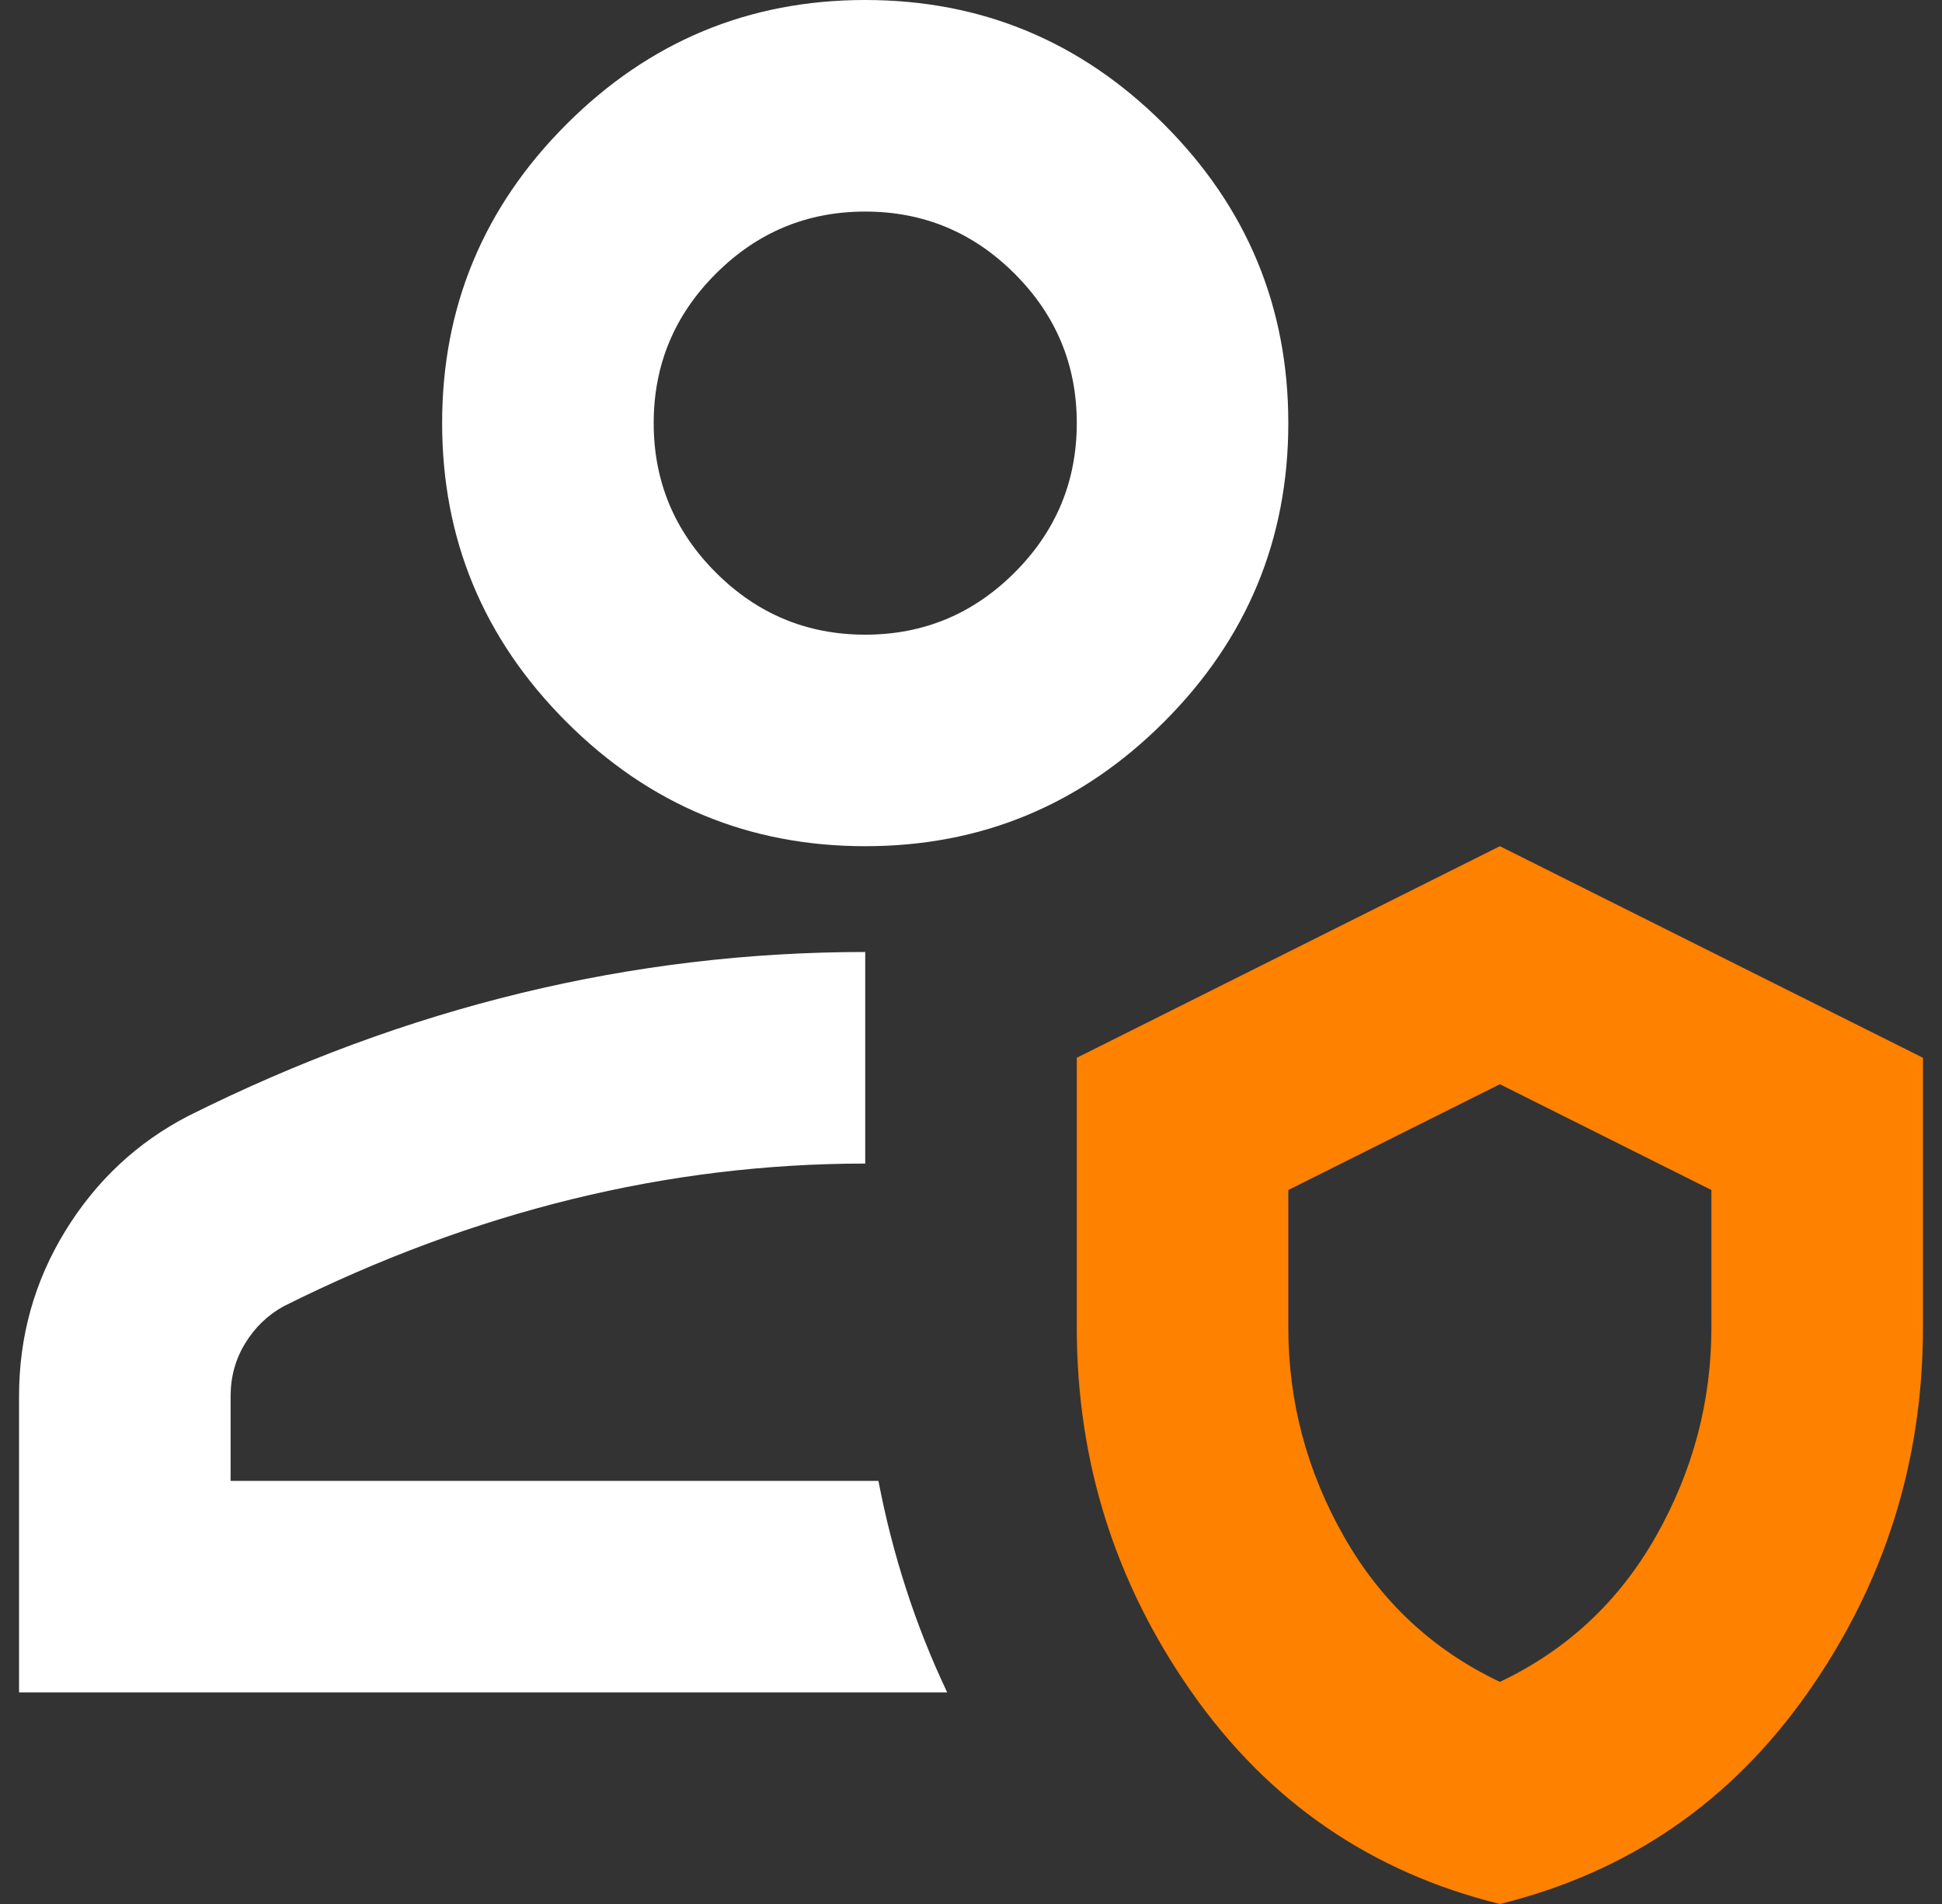
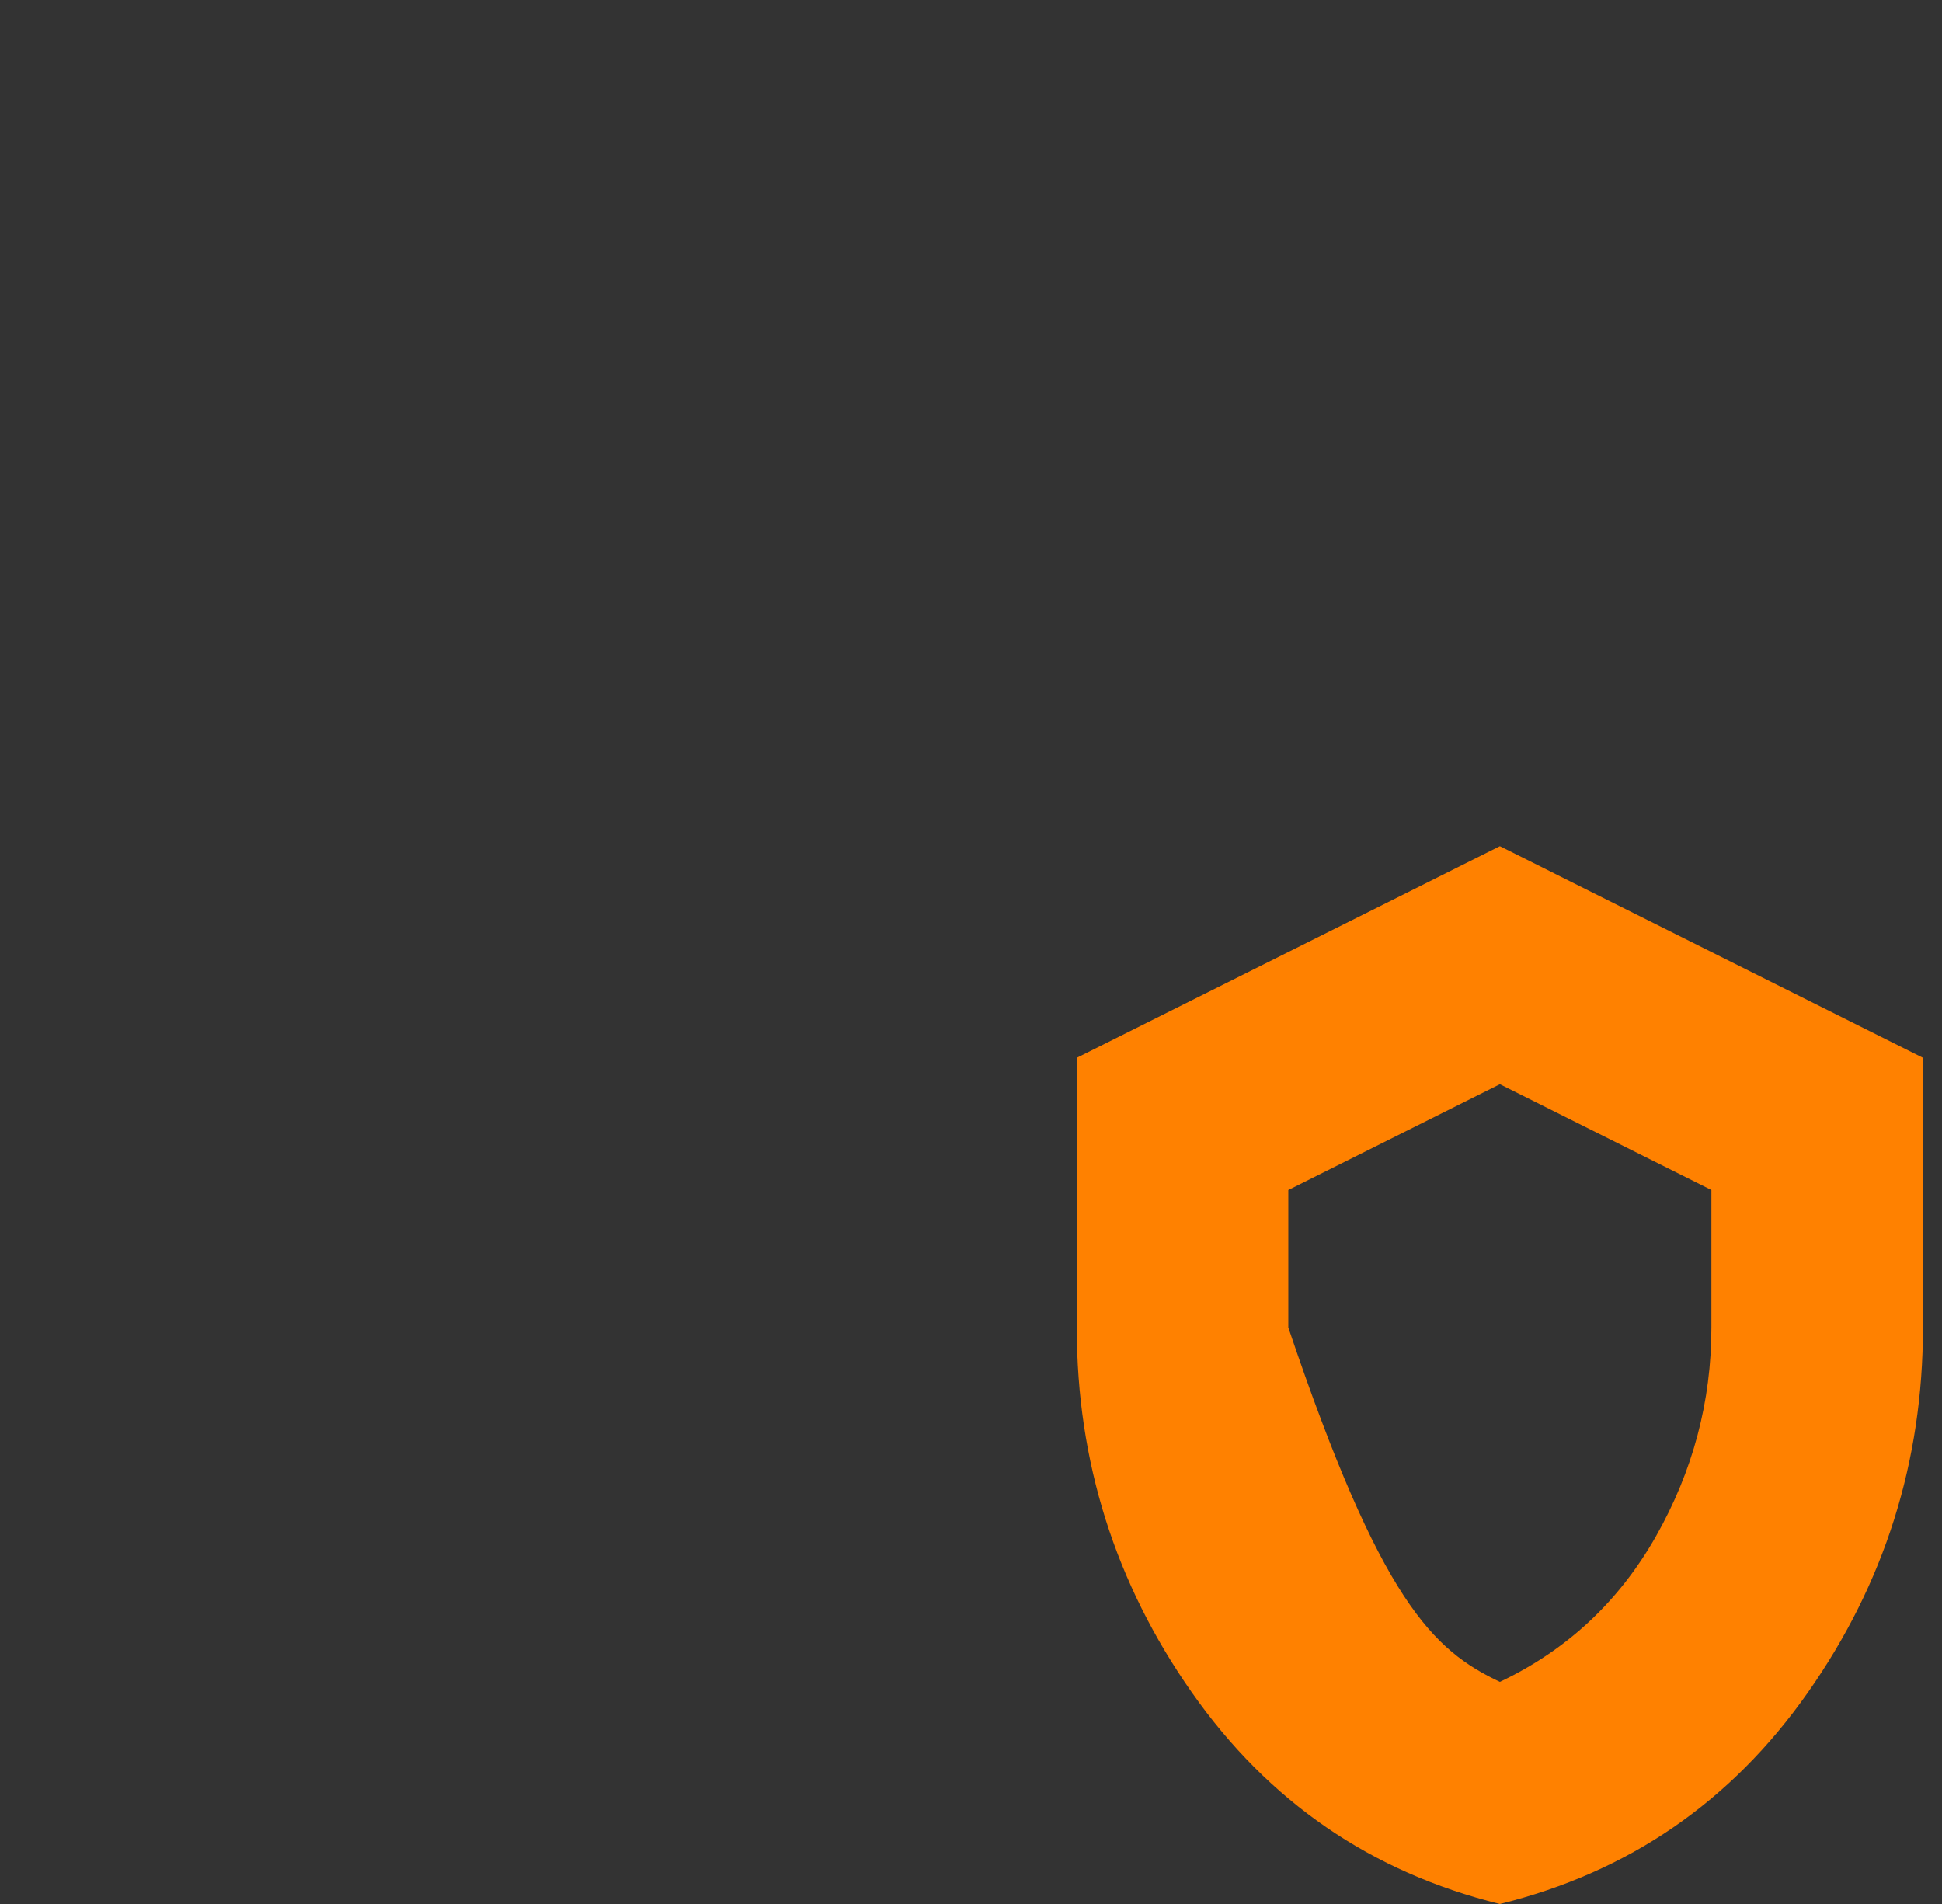
<svg xmlns="http://www.w3.org/2000/svg" width="51" height="50" viewBox="0 0 51 50" fill="none">
  <rect x="0" y="0" width="51" height="50" fill="#333333" stroke="none" />
-   <path d="M39.389 50C36.009 49.167 33.312 47.315 31.299 44.444C29.285 41.574 28.278 38.38 28.278 34.861V27.778L39.389 22.222L50.5 27.778V34.861C50.5 38.38 49.493 41.574 47.479 44.444C45.465 47.315 42.769 49.167 39.389 50ZM39.389 44.167C41.148 43.333 42.514 42.06 43.486 40.347C44.458 38.634 44.944 36.806 44.944 34.861V31.25L39.389 28.472L33.833 31.25V34.861C33.833 36.806 34.319 38.634 35.292 40.347C36.264 42.06 37.63 43.333 39.389 44.167Z" fill="#FF8100" />
-   <path d="M24.875 44.444H0.5V36.667C0.5 35.093 0.905 33.646 1.715 32.326C2.525 31.007 3.602 30 4.944 29.306C7.815 27.87 10.732 26.794 13.694 26.076C16.657 25.359 19.667 25 22.722 25V30.556C20.13 30.556 17.56 30.868 15.014 31.493C12.468 32.118 9.944 33.056 7.444 34.306C7.028 34.537 6.692 34.861 6.438 35.278C6.183 35.694 6.056 36.157 6.056 36.667V38.889H23.069C23.255 39.861 23.498 40.81 23.799 41.736C24.099 42.662 24.458 43.565 24.875 44.444ZM22.722 22.222C19.667 22.222 17.051 21.134 14.875 18.958C12.699 16.782 11.611 14.167 11.611 11.111C11.611 8.056 12.699 5.44 14.875 3.264C17.051 1.088 19.667 0 22.722 0C25.778 0 28.393 1.088 30.569 3.264C32.745 5.44 33.833 8.056 33.833 11.111C33.833 14.167 32.745 16.782 30.569 18.958C28.393 21.134 25.778 22.222 22.722 22.222ZM22.722 16.667C24.25 16.667 25.558 16.123 26.646 15.035C27.734 13.947 28.278 12.639 28.278 11.111C28.278 9.583 27.734 8.275 26.646 7.188C25.558 6.1 24.25 5.556 22.722 5.556C21.194 5.556 19.887 6.1 18.799 7.188C17.711 8.275 17.167 9.583 17.167 11.111C17.167 12.639 17.711 13.947 18.799 15.035C19.887 16.123 21.194 16.667 22.722 16.667Z" fill="white" />
+   <path d="M39.389 50C36.009 49.167 33.312 47.315 31.299 44.444C29.285 41.574 28.278 38.38 28.278 34.861V27.778L39.389 22.222L50.5 27.778V34.861C50.5 38.38 49.493 41.574 47.479 44.444C45.465 47.315 42.769 49.167 39.389 50ZM39.389 44.167C41.148 43.333 42.514 42.06 43.486 40.347C44.458 38.634 44.944 36.806 44.944 34.861V31.25L39.389 28.472L33.833 31.25V34.861C36.264 42.06 37.63 43.333 39.389 44.167Z" fill="#FF8100" />
</svg>